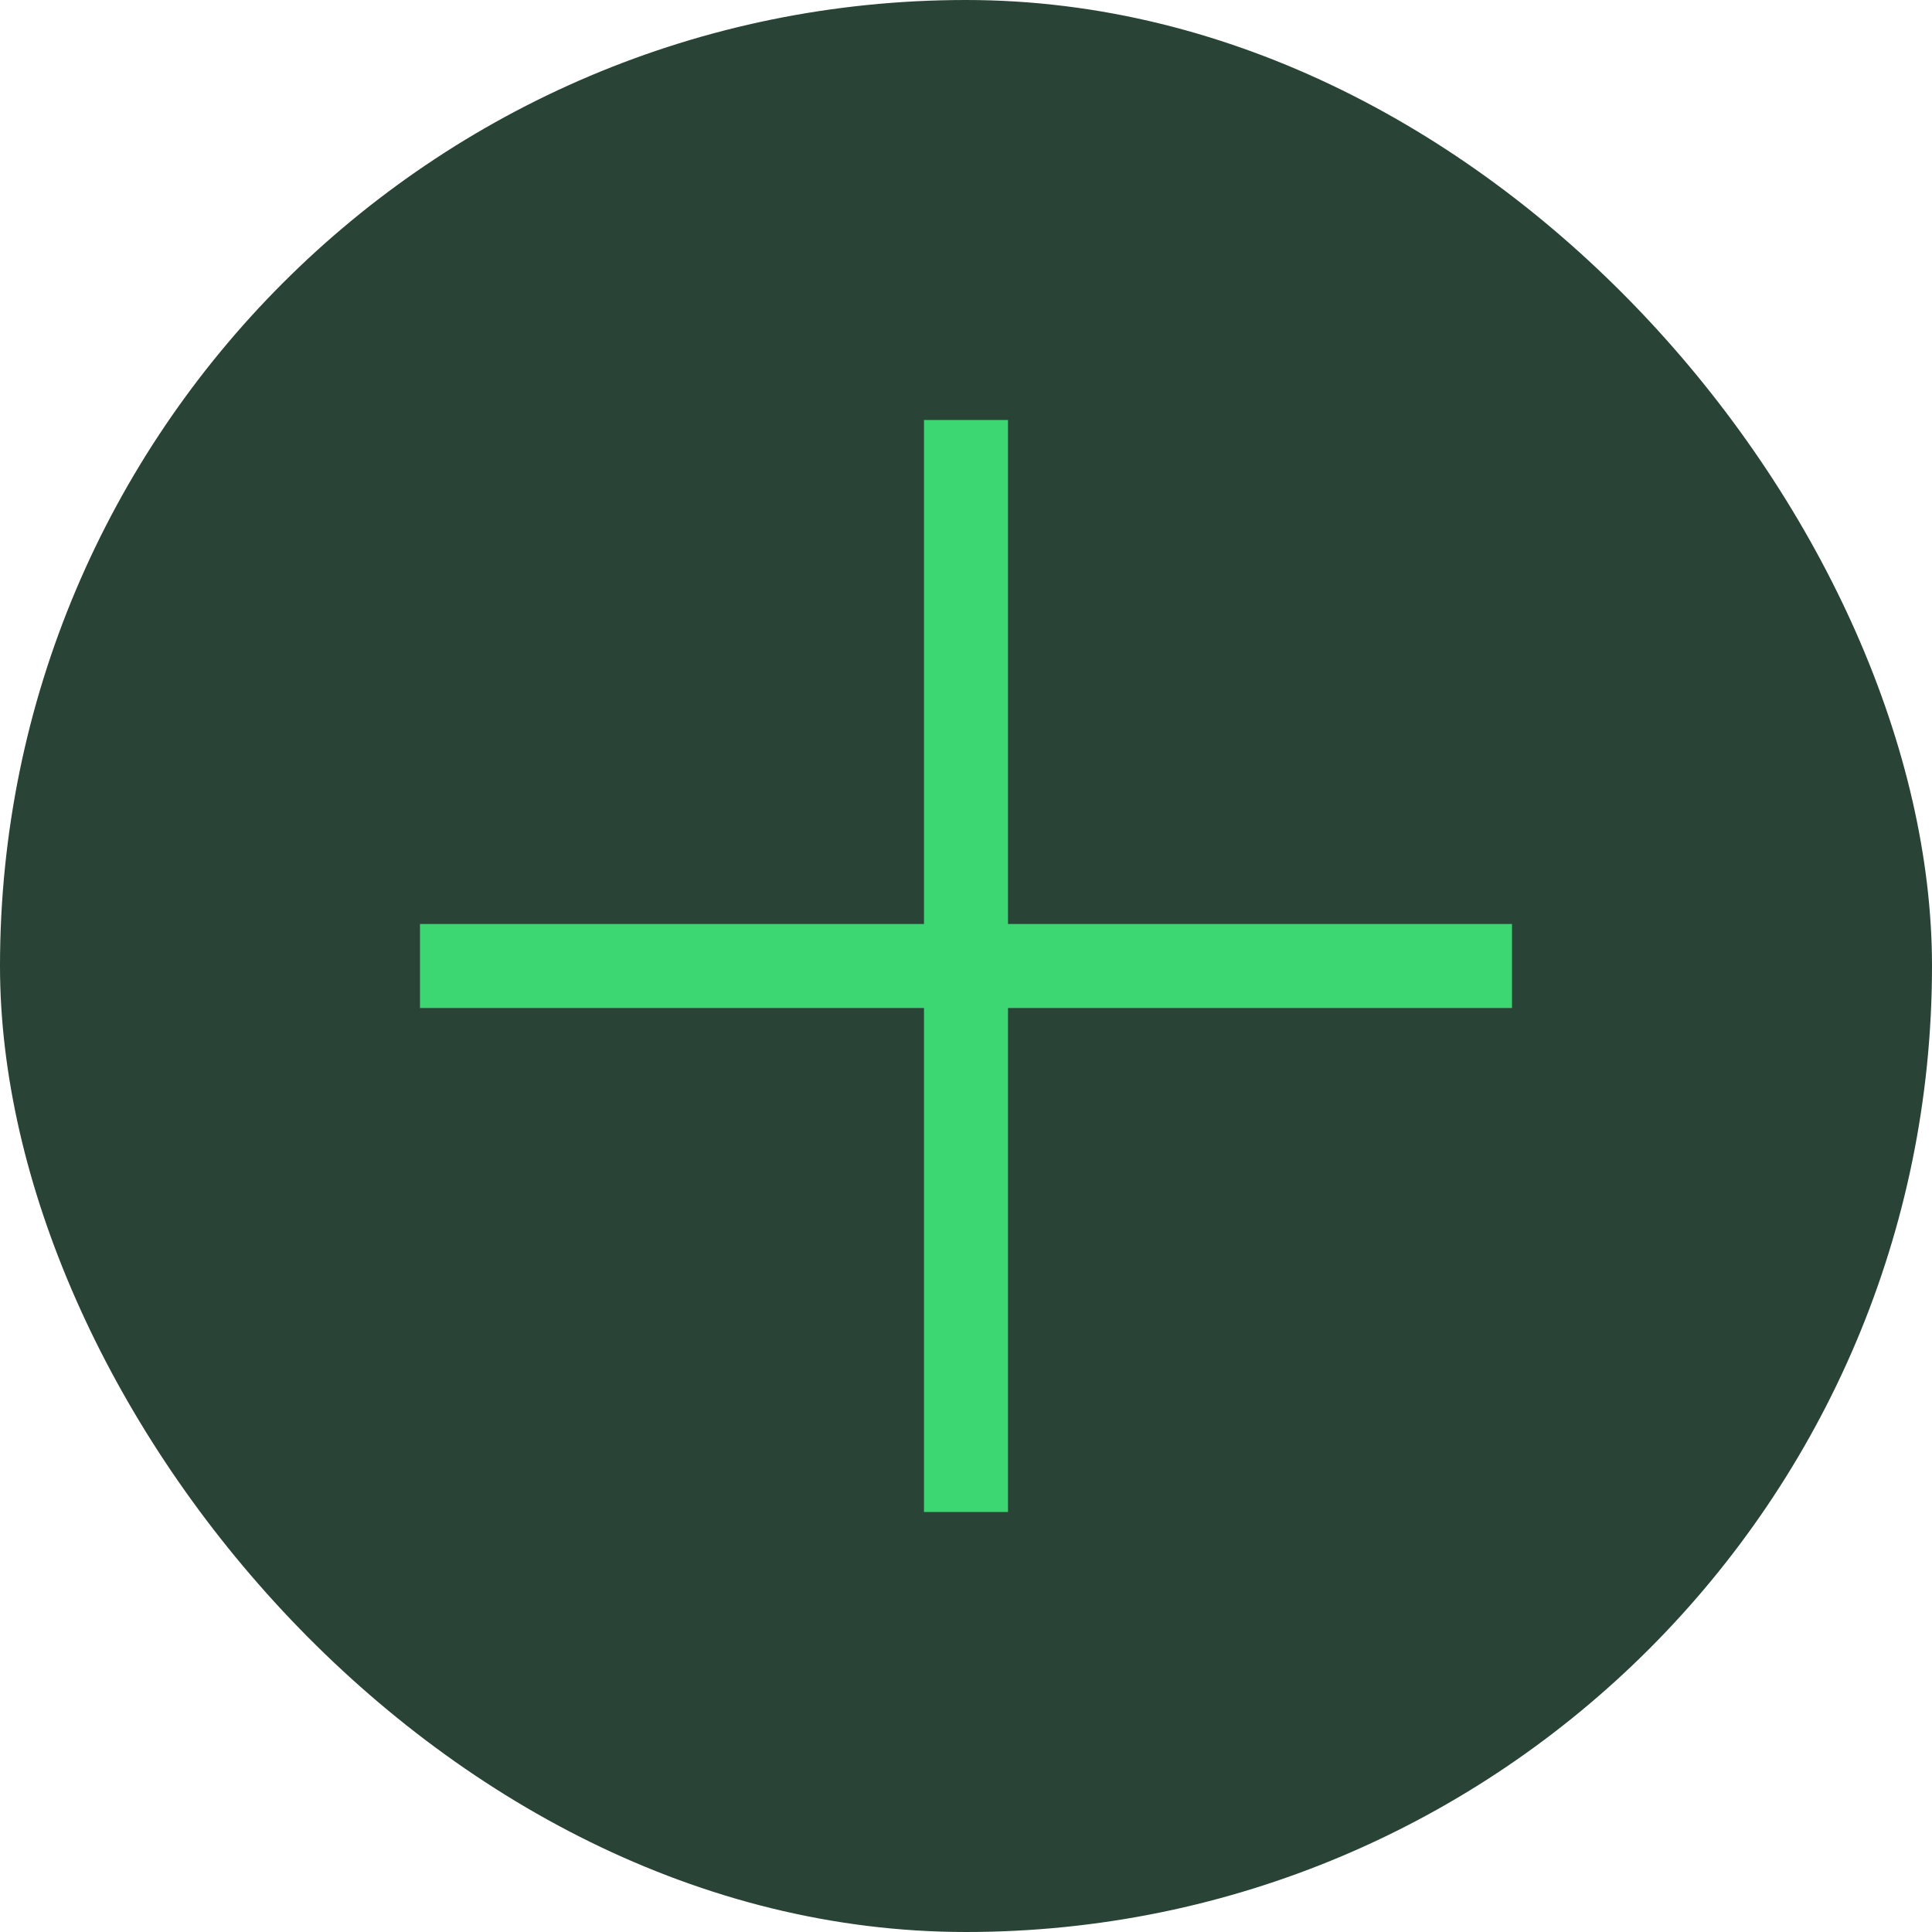
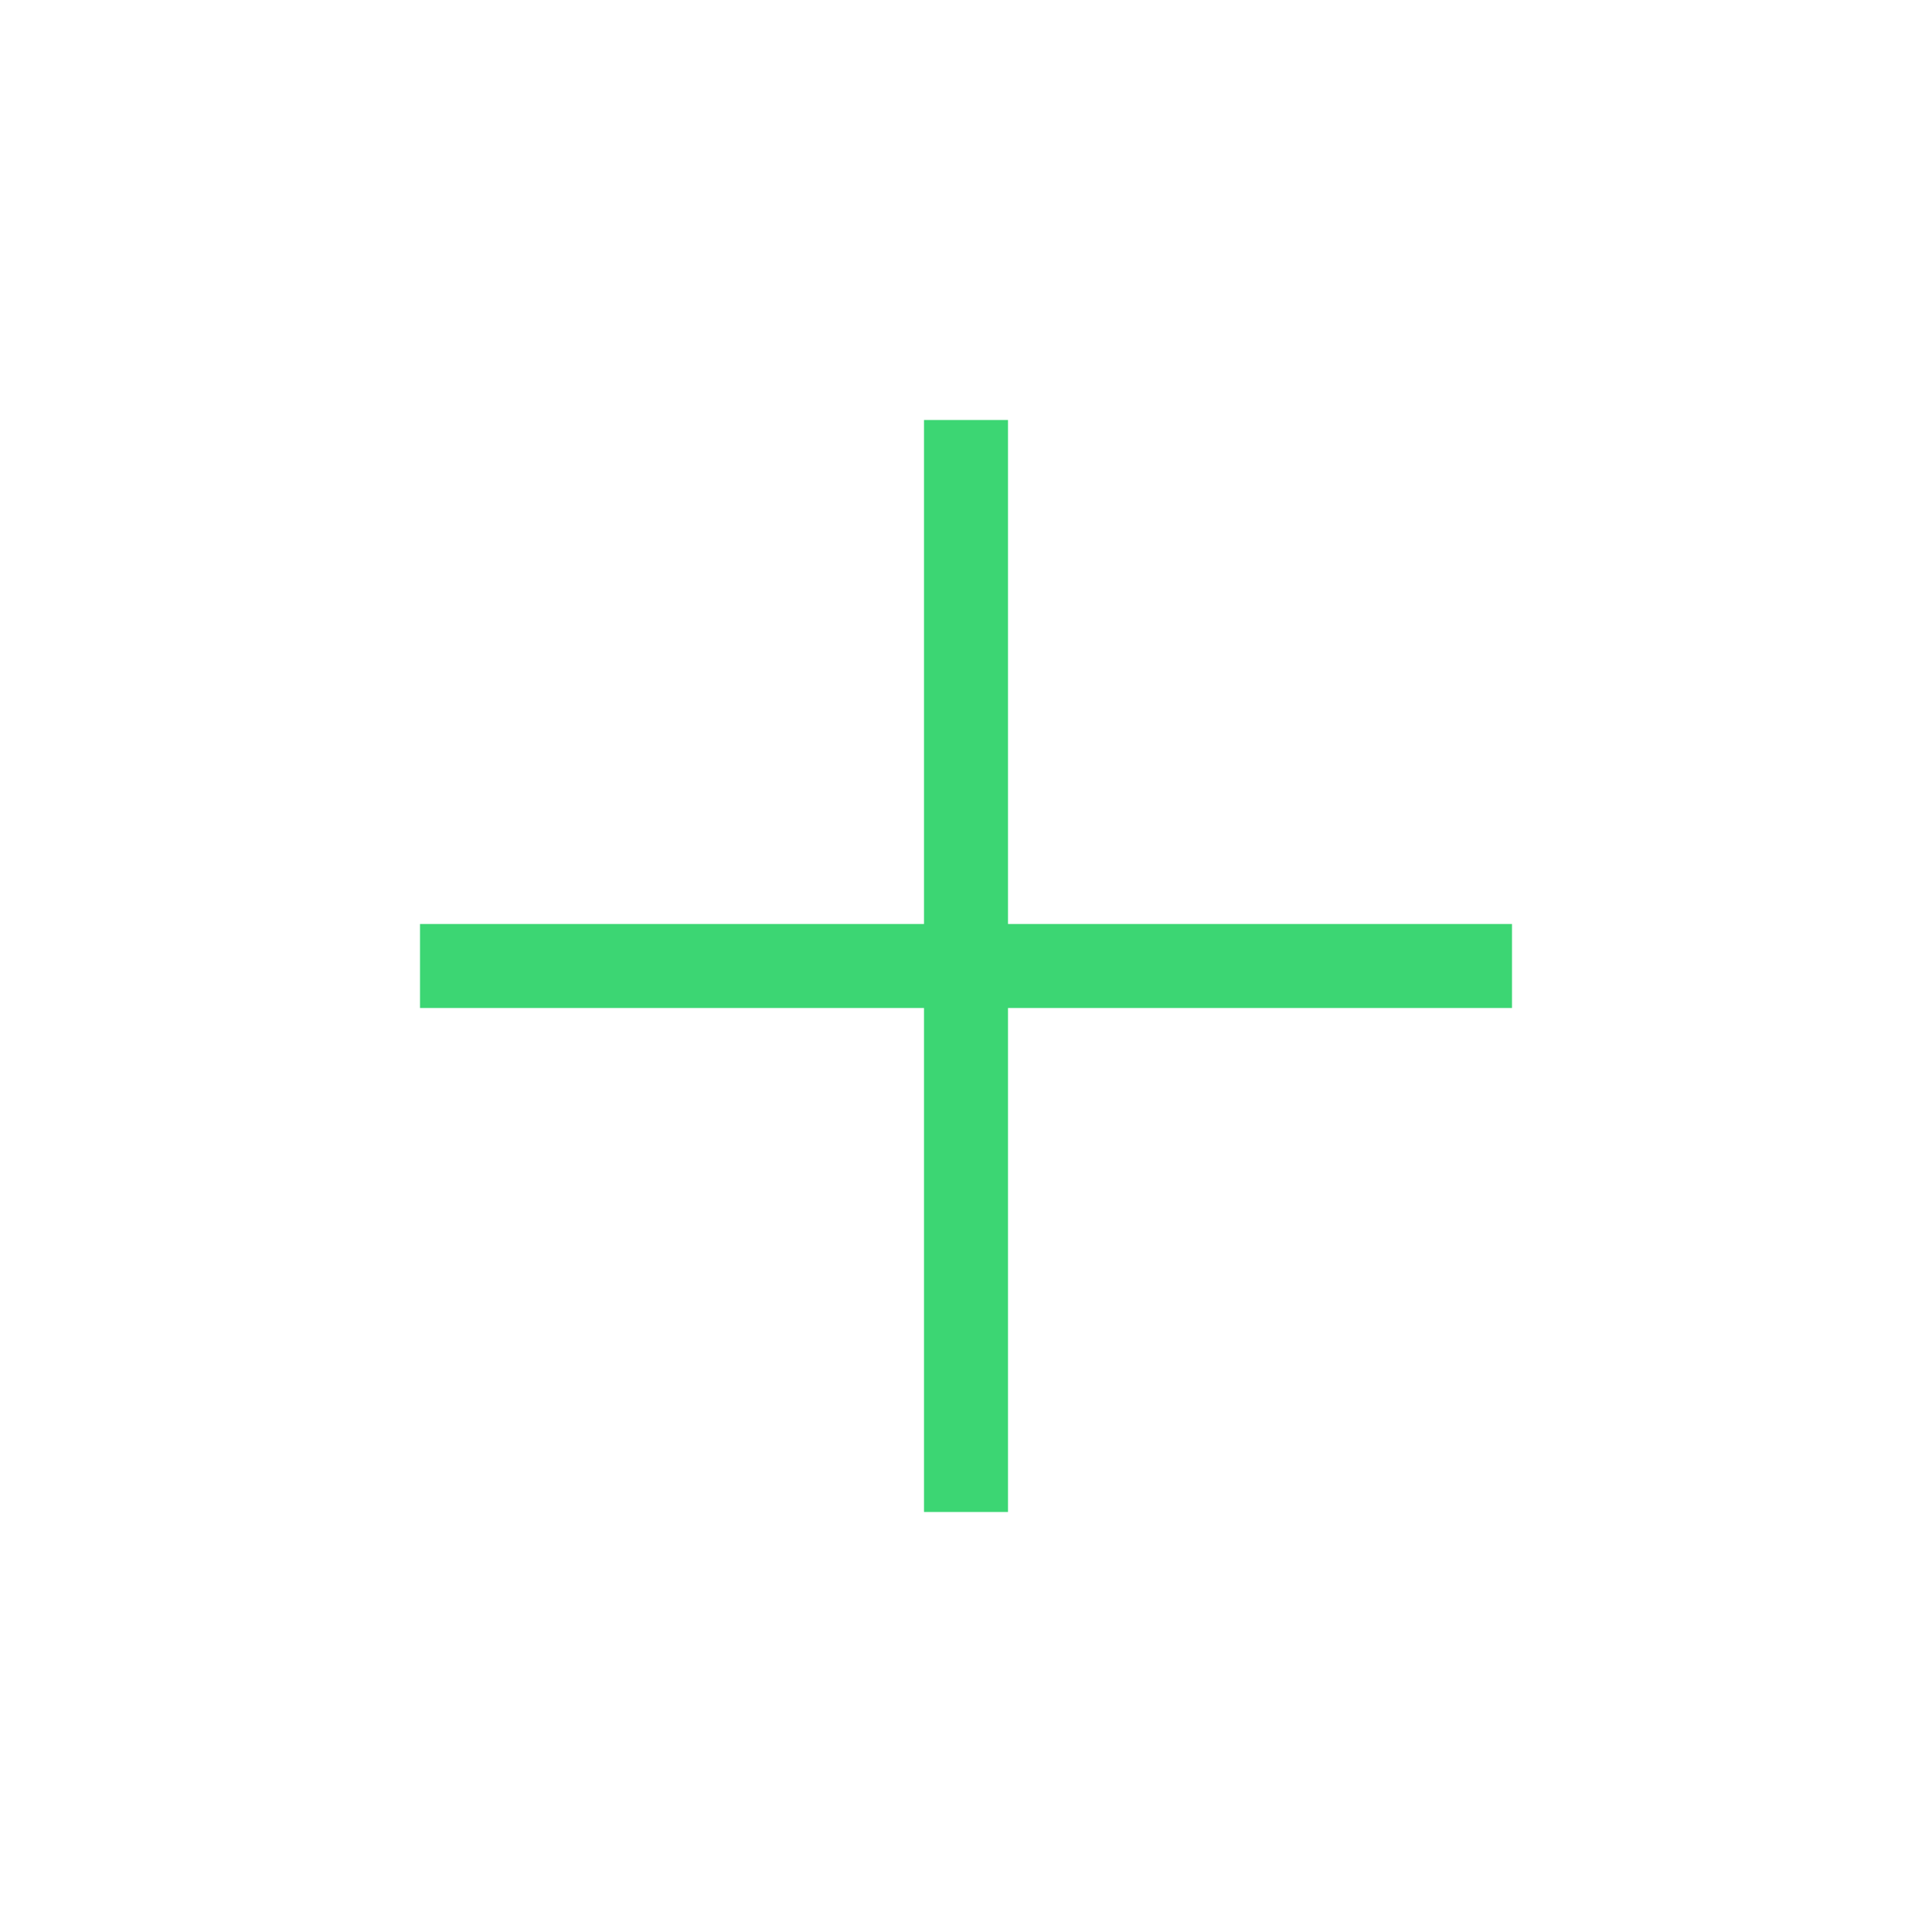
<svg xmlns="http://www.w3.org/2000/svg" width="46" height="46" viewBox="0 0 46 46" fill="none">
-   <rect width="46" height="46" rx="23" fill="#294436" />
  <rect x="22" y="10" width="2" height="26" fill="#3CD673" />
  <rect x="36" y="22" width="2" height="26" transform="rotate(90 36 22)" fill="#3CD673" />
</svg>